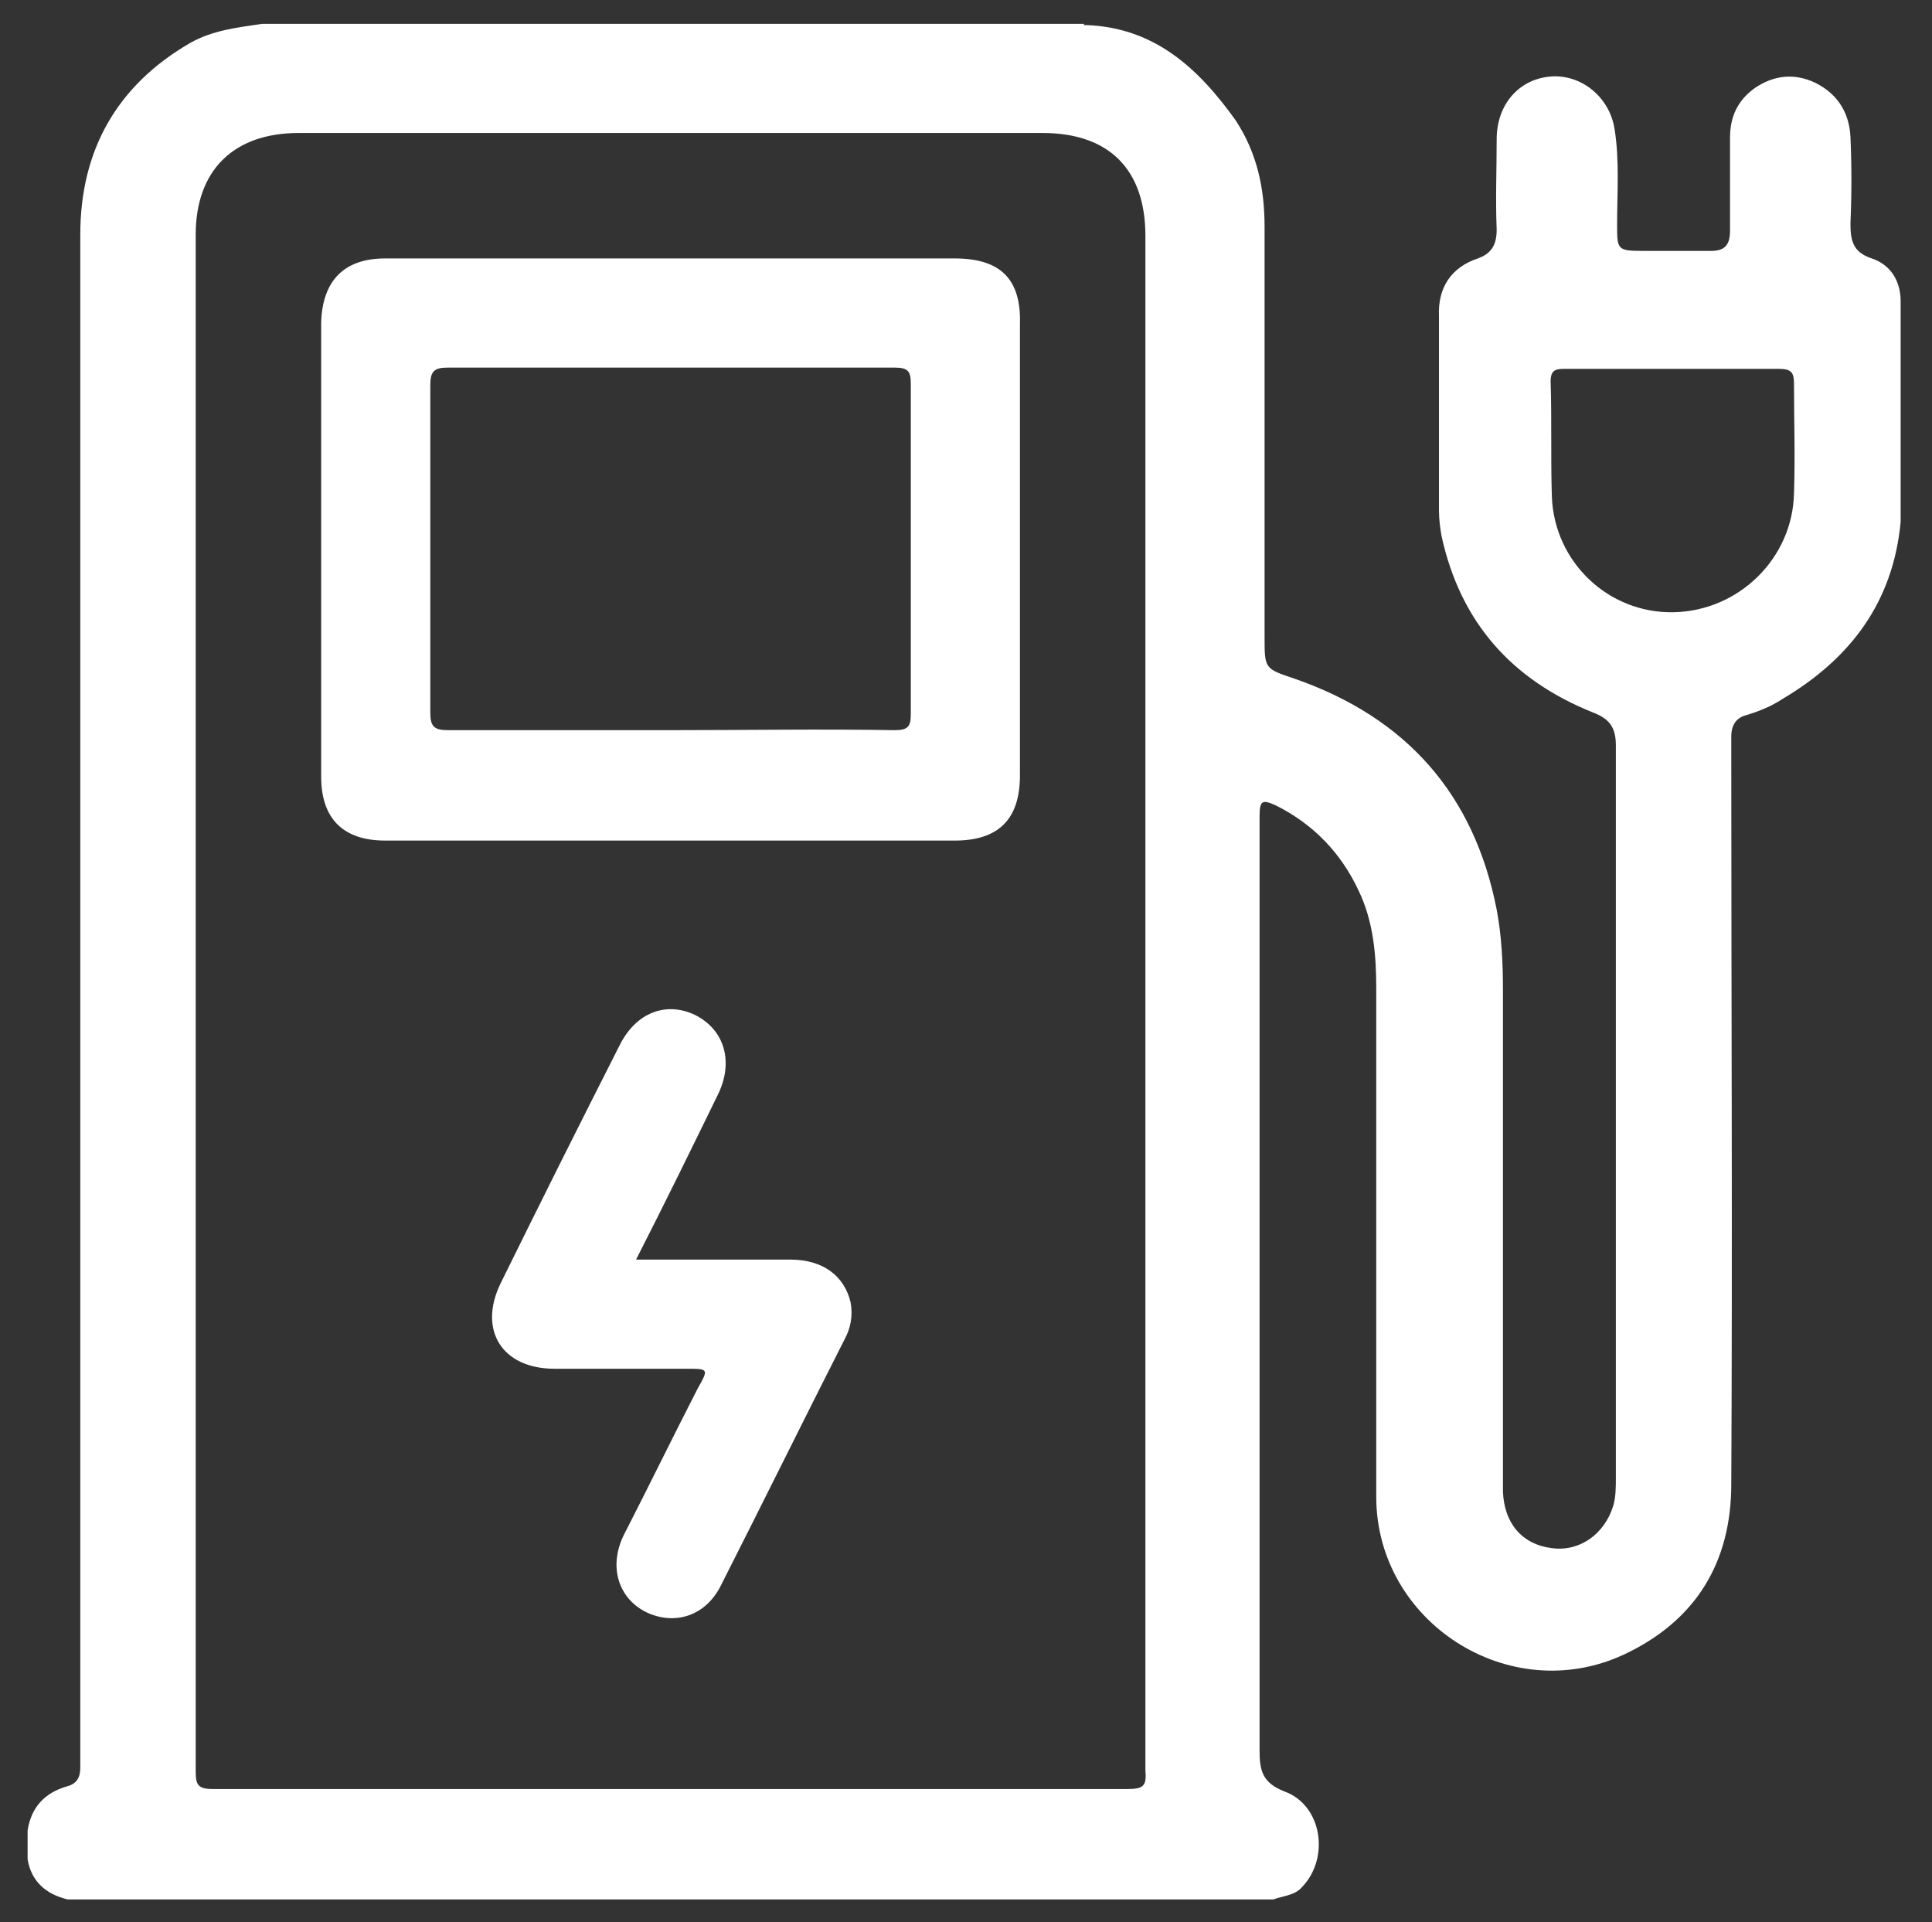
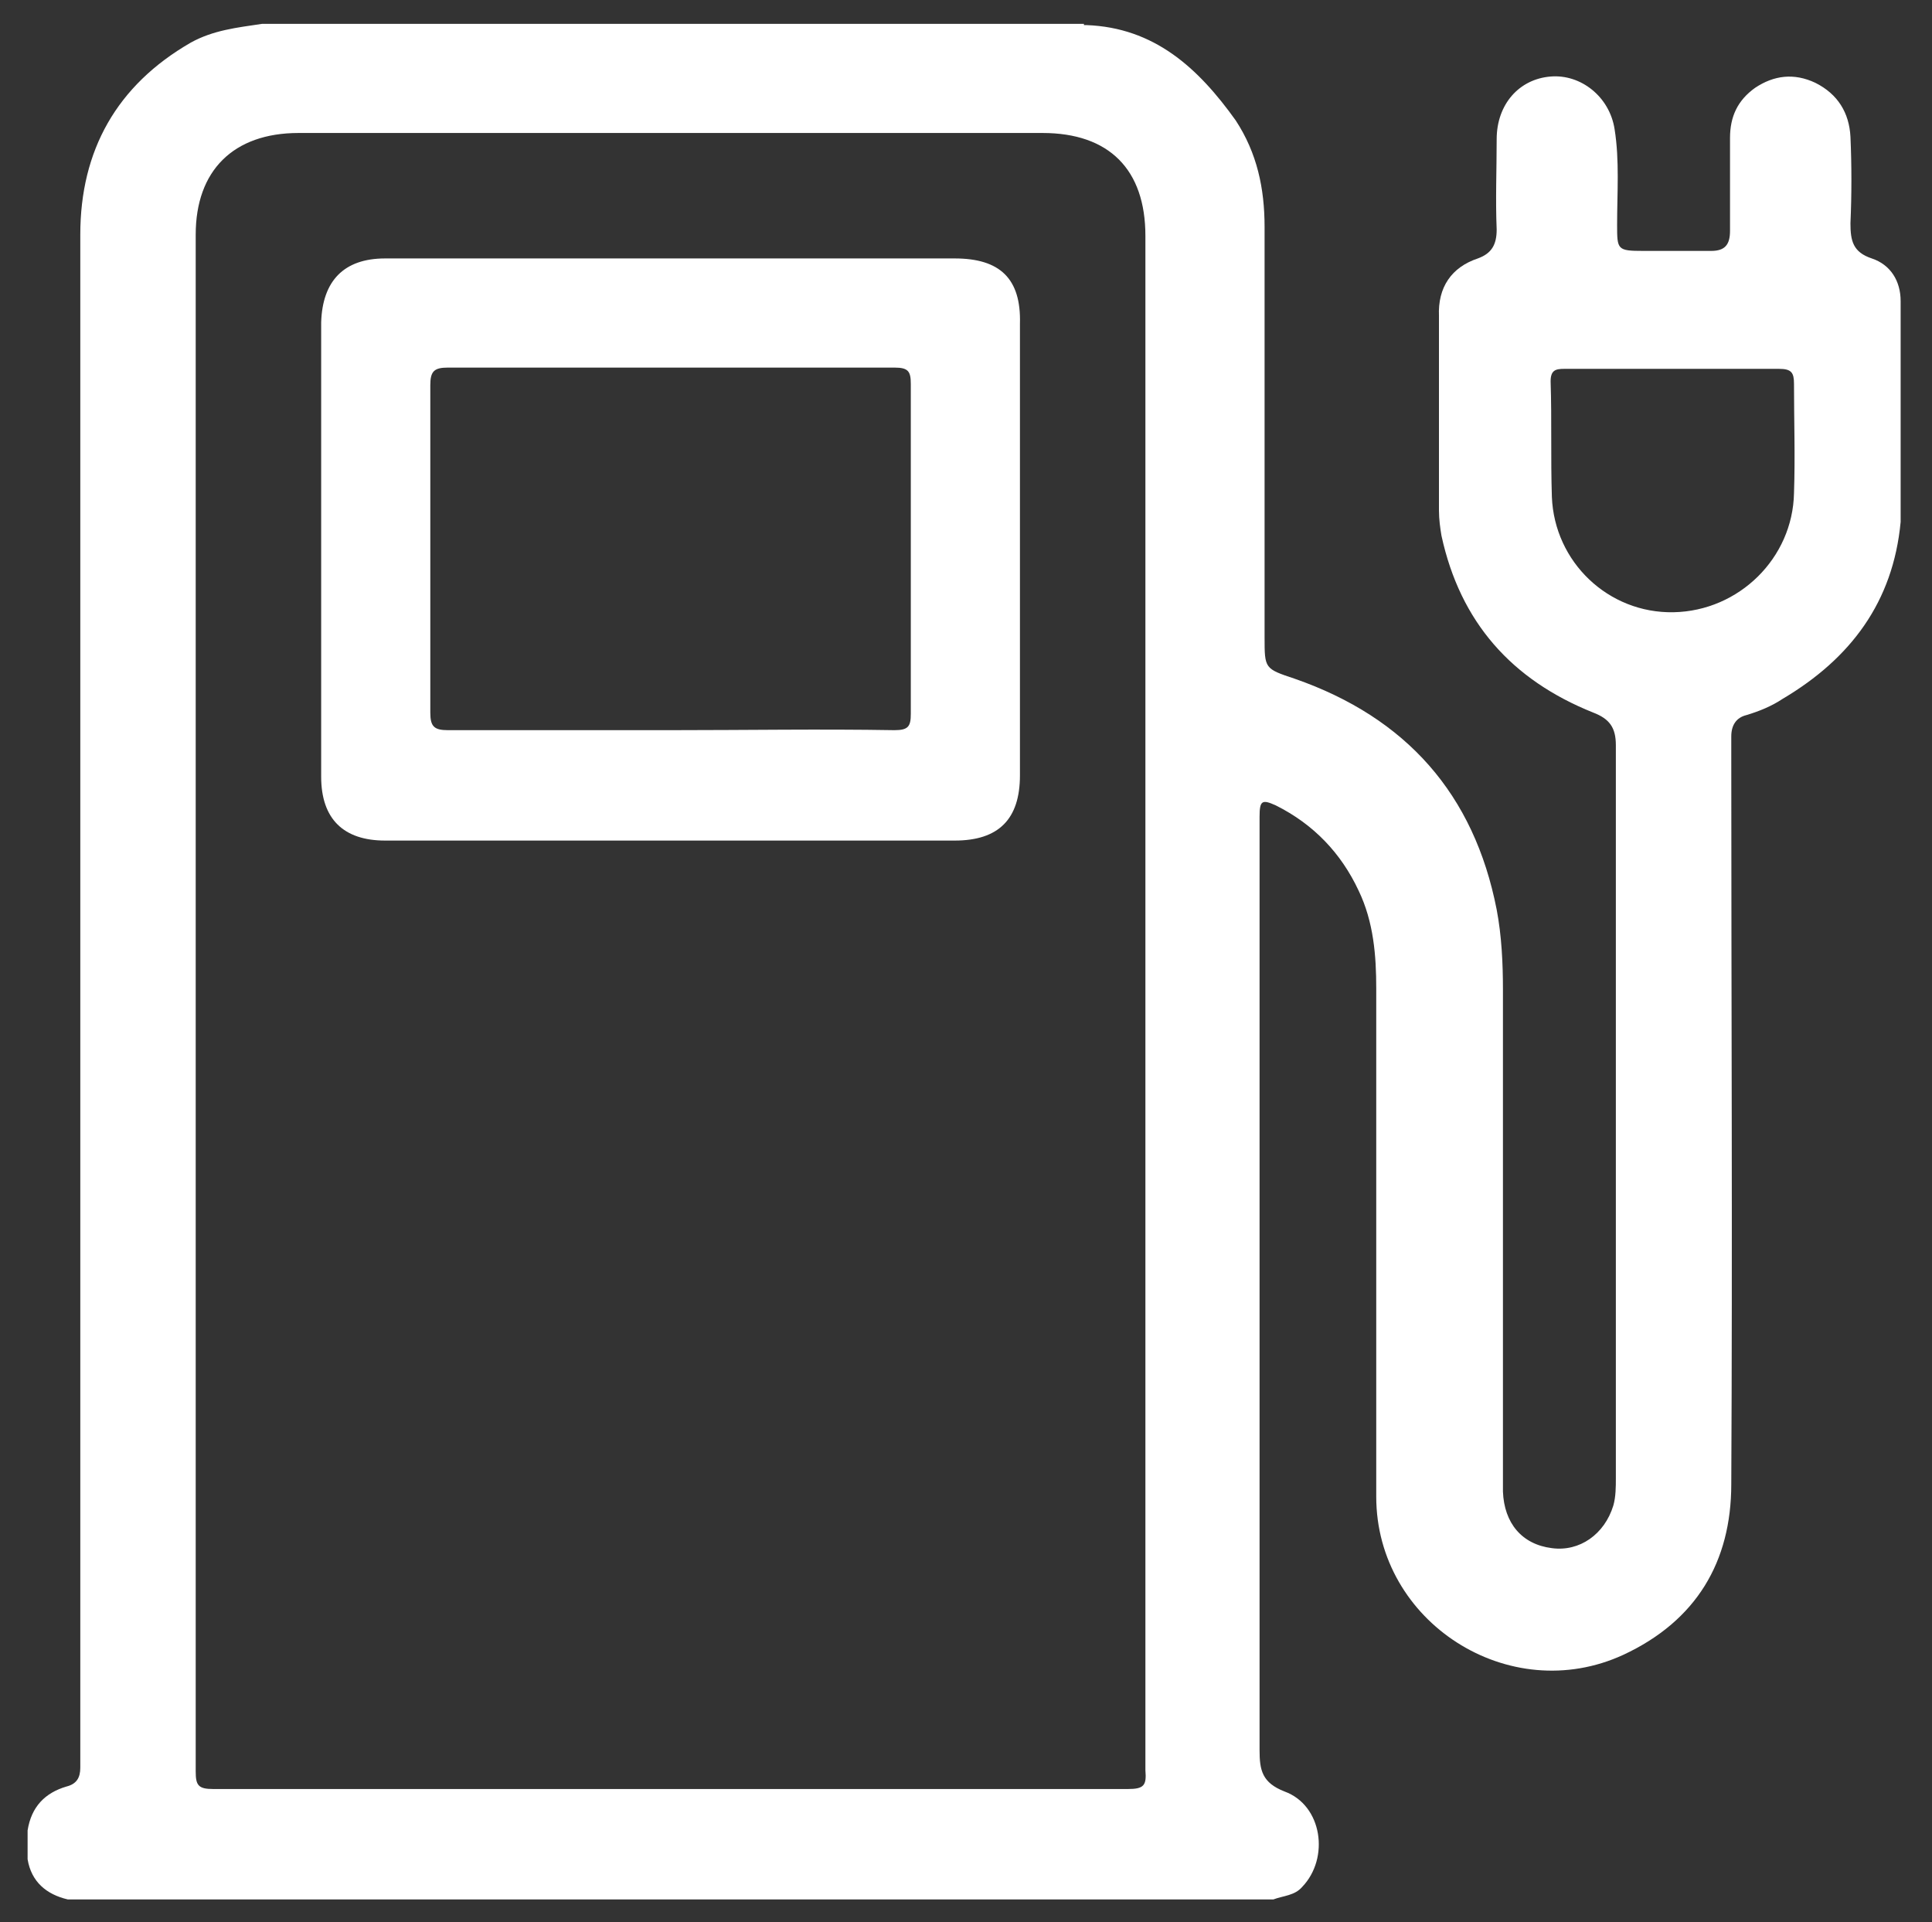
<svg xmlns="http://www.w3.org/2000/svg" version="1.1" id="Layer_1" x="0px" y="0px" viewBox="0 0 154 153.2" enable-background="new 0 0 154 153.2" xml:space="preserve">
  <rect x="0" y="0" width="154" height="153.2" fill="#333333" stroke="none" />
  <g>
    <path fill="#FFFFFF" d="M149.2,20.6c-1.5-0.5-1.7-1.4-1.7-2.8c0.1-2.3,0.1-4.6,0-6.9c-0.1-1.9-1-3.4-2.8-4.3   c-1.7-0.8-3.3-0.6-4.8,0.4c-1.4,1-2,2.3-2,4c0,2.5,0,5,0,7.4c0,1.1-0.4,1.6-1.5,1.6c-1.8,0-3.6,0-5.4,0c-2.1,0-2.1-0.1-2.1-2.1   c0-2.5,0.2-5.1-0.2-7.6c-0.4-2.6-2.7-4.4-5.1-4.2c-2.5,0.2-4.3,2.2-4.3,5c0,2.4-0.1,4.8,0,7.2c0,1.2-0.4,1.9-1.5,2.3   c-2.1,0.7-3.2,2.3-3.1,4.6c0,5.2,0,10.3,0,15.5c0,0.7,0.1,1.4,0.2,2c1.5,6.9,5.6,11.5,12.1,14.1c1.3,0.5,1.8,1.2,1.8,2.6   c0,19.5,0,38.9,0,58.4c0,0.7,0,1.5-0.2,2.2c-0.7,2.3-2.7,3.7-4.9,3.4c-2.4-0.3-3.8-2-3.9-4.5c0-0.5,0-1.1,0-1.6V78.9   c0-2.1-0.1-4.3-0.5-6.4c-1.8-9.2-7.2-15.3-16.1-18.4c-2.4-0.8-2.4-0.8-2.4-3.3c0-10.9,0-21.8,0-32.7c0-3.1-0.6-5.9-2.3-8.5   C95.5,5.4,92,2.2,86.6,2c-0.1,0-0.1,0-0.2,0c0,0,0,0,0,0c0,0,0-0.1,0-0.1c-0.5,0-1,0-1.5,0h-64c-2,0.3-3.9,0.5-5.7,1.5   c-5.9,3.4-8.8,8.6-8.8,15.3c0,40.1,0,80.3,0,120.4c0,0.6,0,1.2,0,1.8c0,0.8-0.3,1.3-1.1,1.5c-1.7,0.5-2.8,1.6-3.1,3.5v2.3   c0.3,1.8,1.5,2.8,3.2,3.2h96.1c0.8-0.3,1.7-0.3,2.3-1c2.2-2.3,1.6-6.5-1.4-7.6c-1.8-0.7-2-1.7-2-3.3c0-23.3,0-46.6,0-69.9   c0-1.5,0-3,0-4.5c0-1.3,0.2-1.4,1.3-0.9c3,1.5,5.2,3.8,6.6,6.8c1.2,2.5,1.4,5.2,1.4,7.8c0,13.5,0,27,0,40.5   c0,10,10.6,16.8,19.7,12.6c5.8-2.7,8.6-7.4,8.6-13.6c0.1-19.3,0-38.6,0-58c0-0.5,0-1.1,0-1.6c0-0.9,0.4-1.5,1.2-1.7   c1-0.3,2-0.7,2.9-1.3c5.4-3.2,8.8-7.7,9.4-14.1V24C151.5,22.4,150.7,21.1,149.2,20.6z M89.9,142.6c-24.3,0-48.6,0-72.9,0   c-1.2,0-1.4-0.3-1.4-1.4c0-40.8,0-81.7,0-122.5c0-5.1,3-8.1,8.2-8.1h59.3c5.3,0,8.2,2.9,8.2,8.2c0,20.2,0,40.5,0,60.7   c0,20.5,0,41.1,0,61.6C91.4,142.3,91.2,142.6,89.9,142.6z M143,39.3c-0.1,5.2-4.4,9.4-9.6,9.5c-5.2,0.1-9.5-4-9.7-9.2   c-0.1-3.1,0-6.1-0.1-9.2c0-0.9,0.4-1,1.1-1c2.8,0,5.6,0,8.5,0c2.9,0,5.7,0,8.6,0c1,0,1.2,0.3,1.2,1.2C143,33.5,143.1,36.4,143,39.3   z" />
    <path fill="#FFFFFF" d="M76.1,20.6c-7.5,0-15,0-22.5,0c-7.6,0-15.3,0-22.9,0c-3.3,0-5,1.8-5.1,5.1c0,12.1,0,24.1,0,36.2   c0,3.4,1.8,5.1,5.1,5.1c15.1,0,30.3,0,45.4,0c3.5,0,5.2-1.7,5.2-5.2V25.8C81.4,22.2,79.7,20.6,76.1,20.6z M72.6,56.9   c0,1-0.2,1.3-1.3,1.3c-5.9-0.1-11.9,0-17.8,0s-11.9,0-17.8,0c-1.1,0-1.4-0.3-1.4-1.4c0-8.7,0-17.4,0-26.1c0-1.1,0.3-1.4,1.4-1.4   c11.9,0,23.7,0,35.6,0c1.1,0,1.3,0.3,1.3,1.3C72.6,39.4,72.6,48.1,72.6,56.9z" />
-     <path fill="#FFFFFF" d="M63,100.4c-4,0-8.1,0-12.3,0c2.3-4.5,4.4-8.8,6.5-13.1c1.3-2.6,0.6-5.2-1.8-6.4c-2.3-1.1-4.7-0.2-6,2.4   c-3.2,6.3-6.4,12.7-9.5,19c-1.8,3.7,0.1,6.8,4.3,6.8c3.5,0,7,0,10.5,0c1.8,0,1.8,0,0.9,1.6c-2,3.9-3.9,7.8-5.9,11.7   c-1.2,2.5-0.4,5,1.8,6.1c2.3,1.1,4.8,0.3,6-2.2c3.3-6.5,6.5-13,9.8-19.5c0.5-0.9,0.7-1.9,0.5-3C67.3,101.7,65.6,100.4,63,100.4z" />
  </g>
</svg>